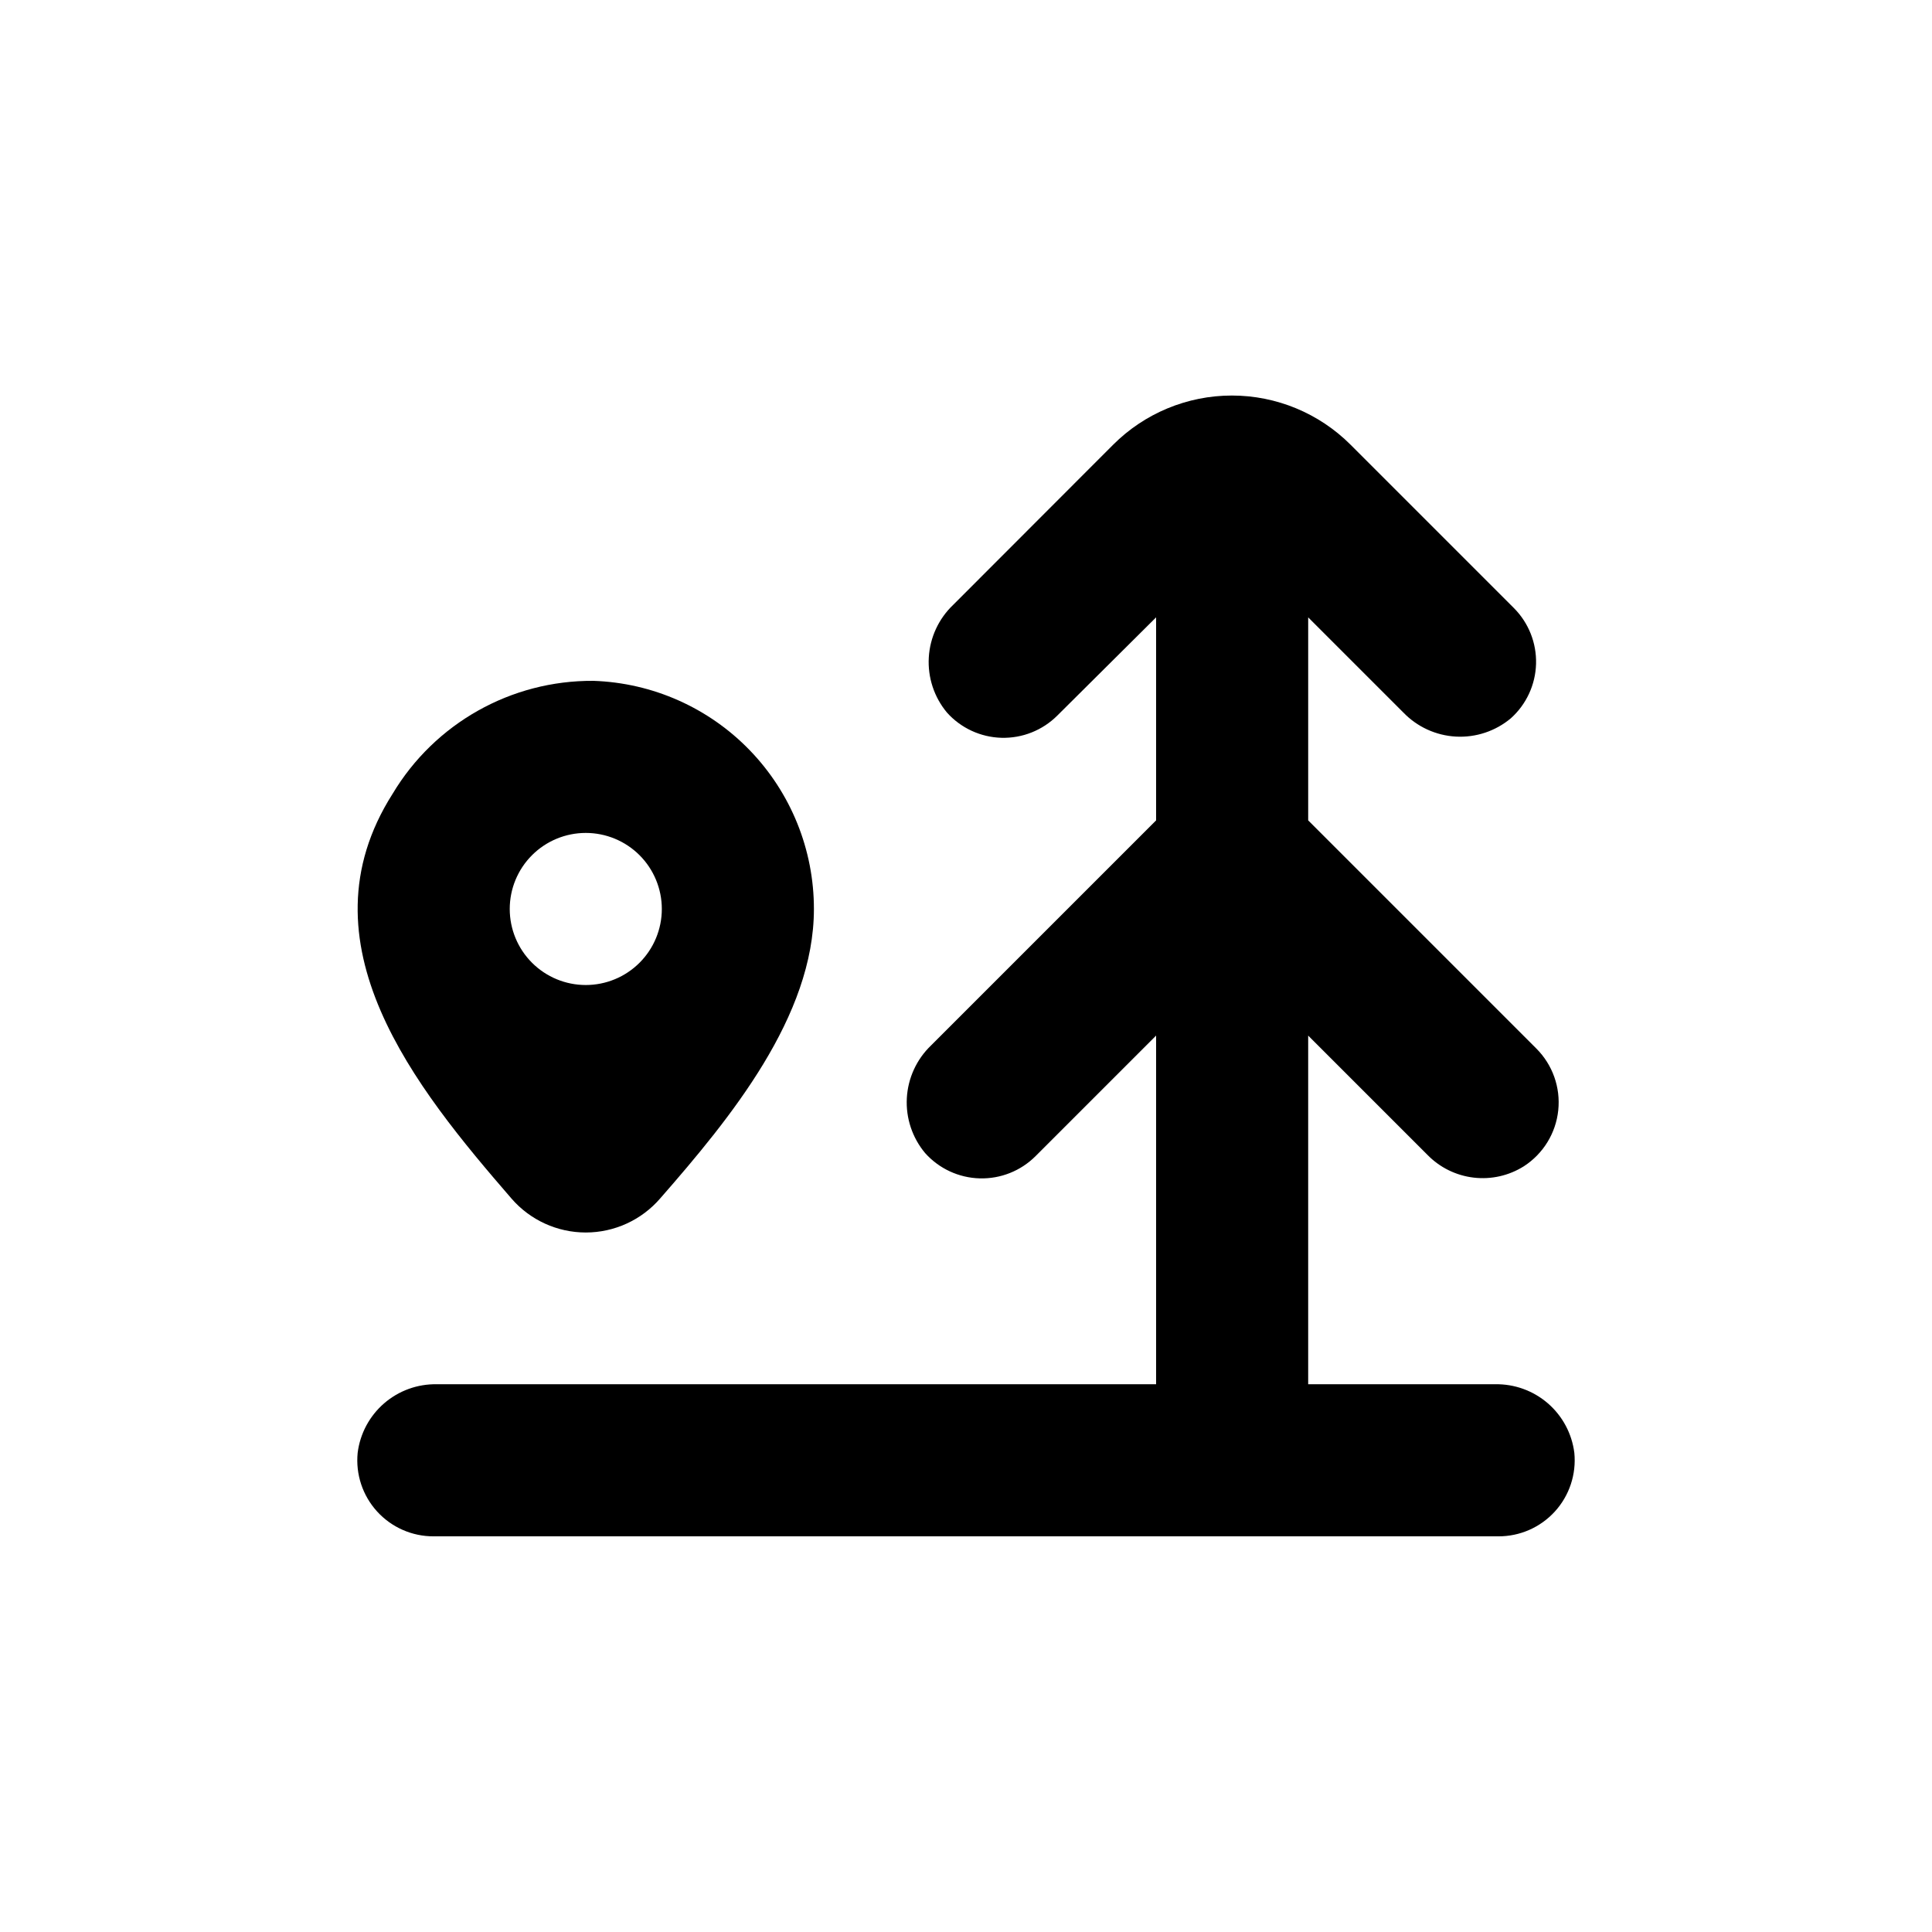
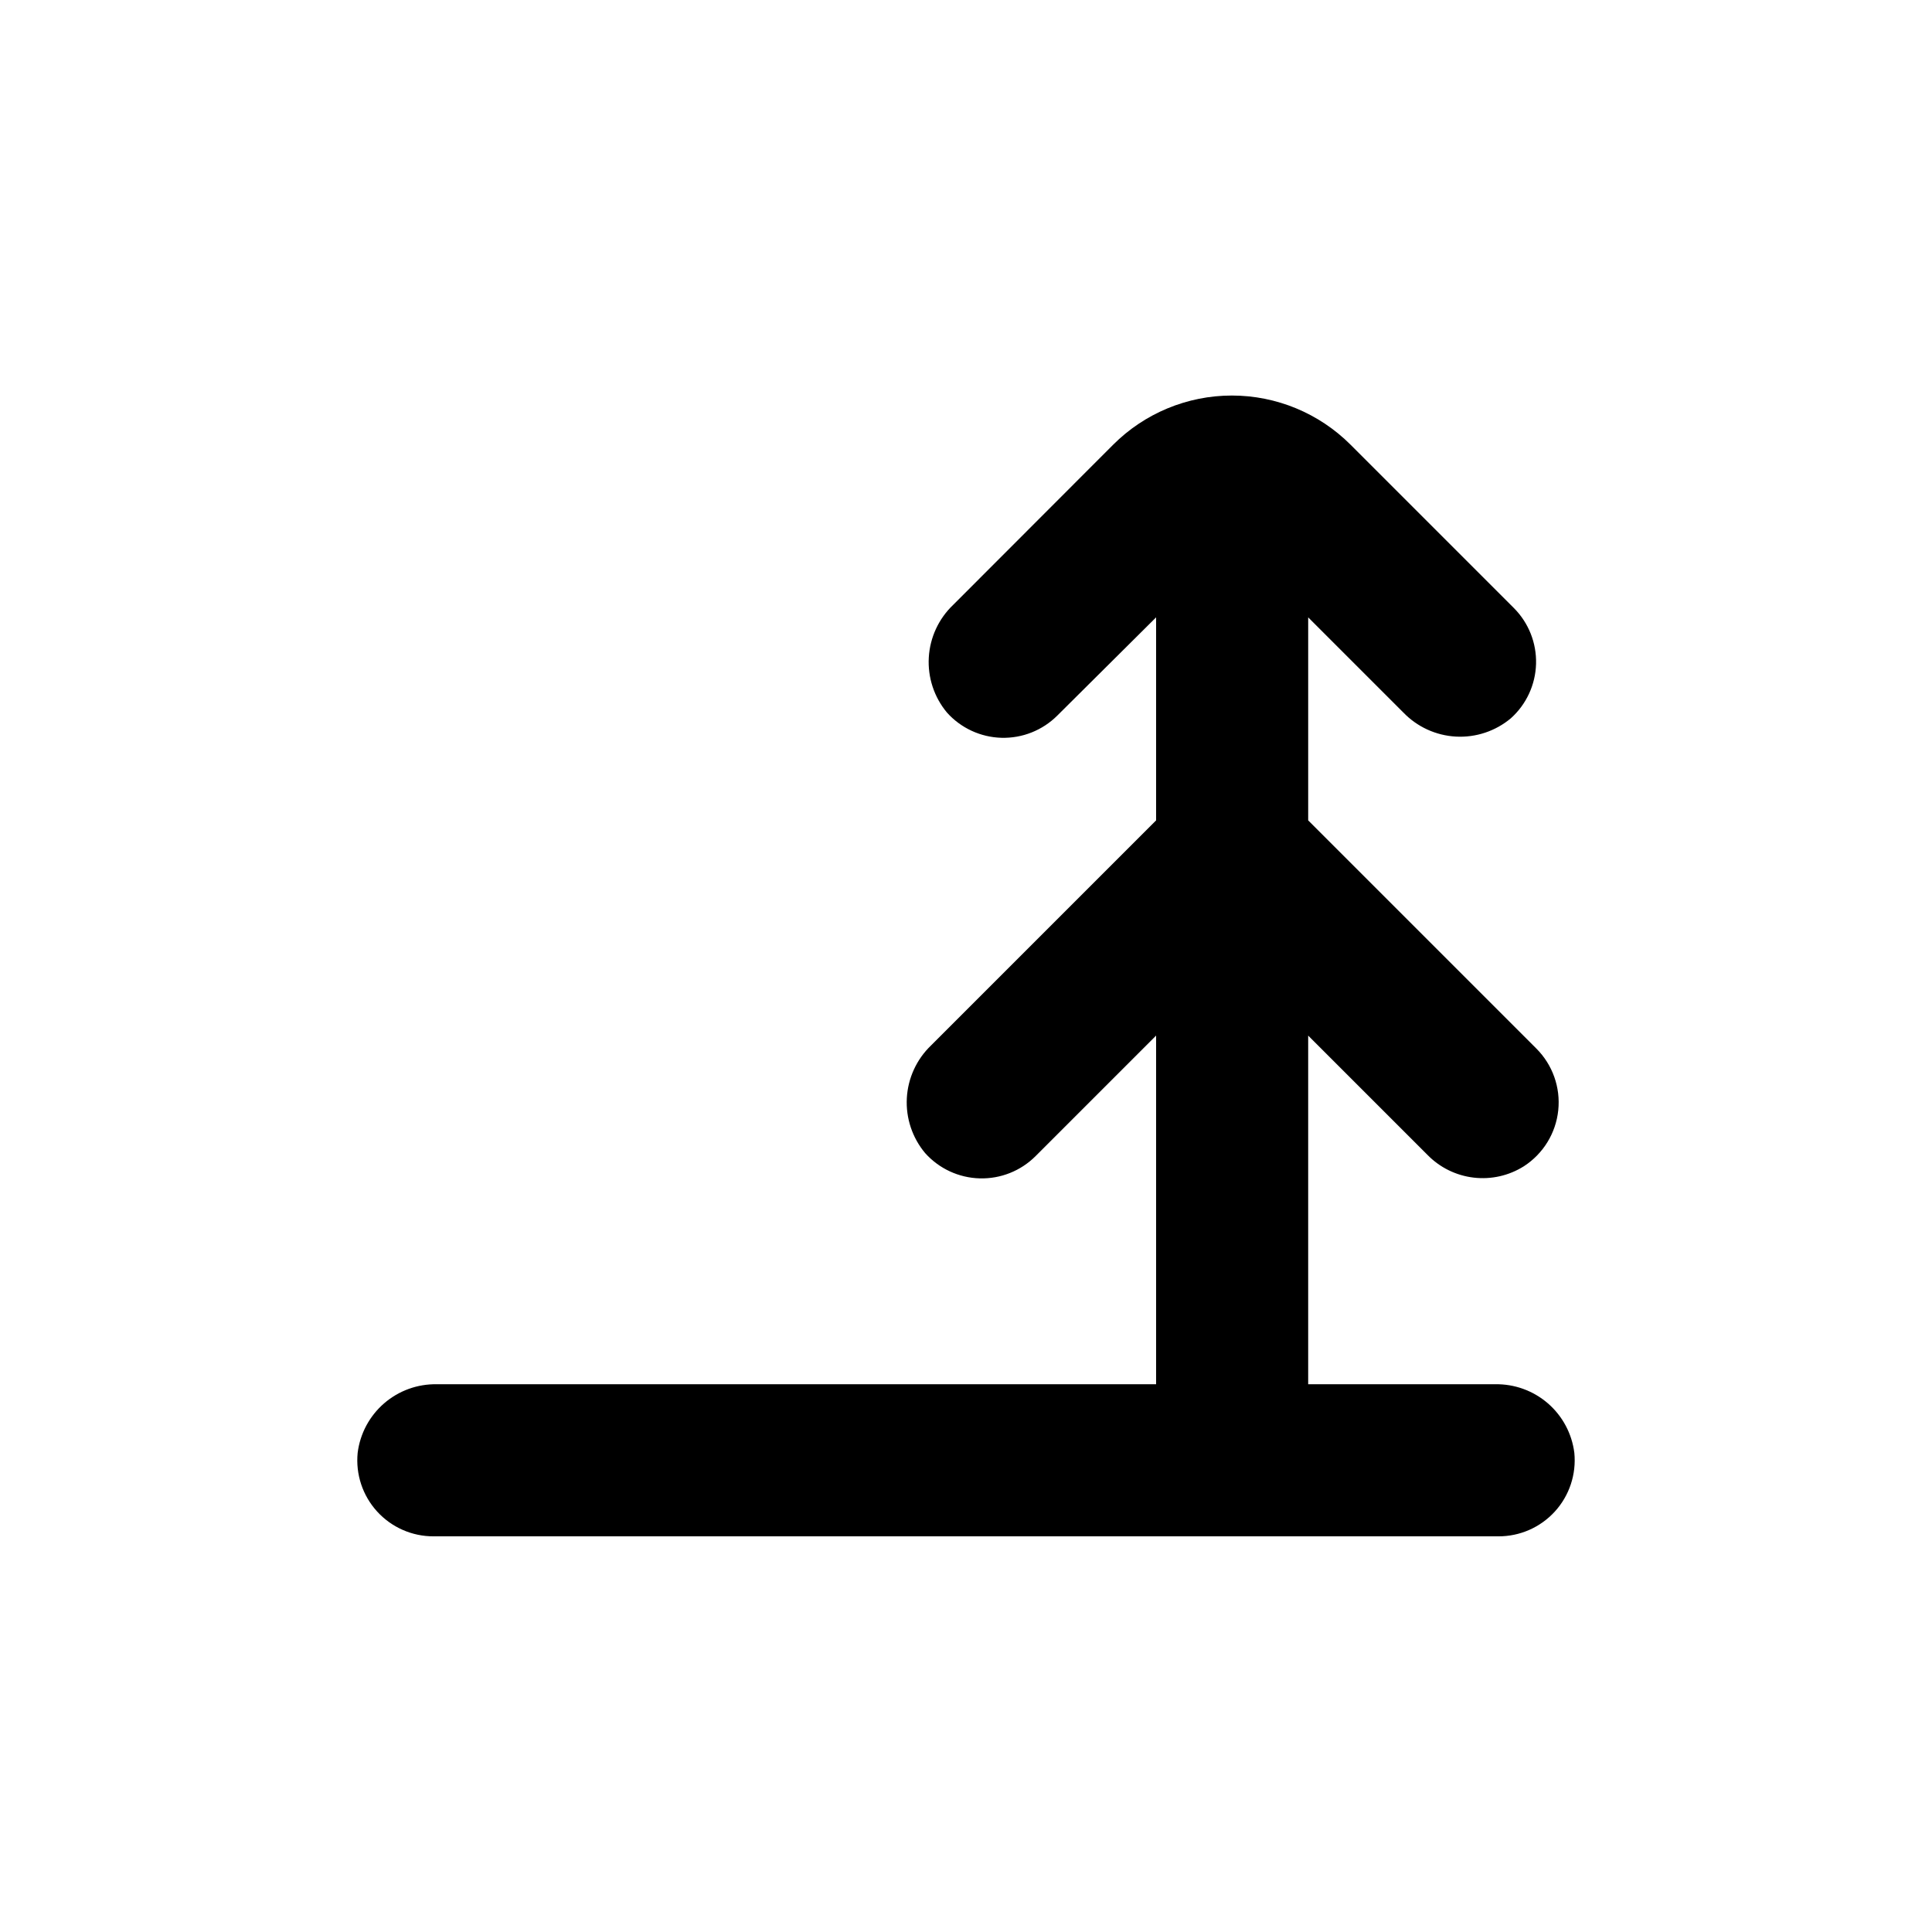
<svg xmlns="http://www.w3.org/2000/svg" fill="#000000" width="800px" height="800px" version="1.1" viewBox="144 144 512 512">
  <g>
-     <path d="m301.25 324.43c-21.781-0.145-42.016 11.238-53.199 29.926-25.191 39.598 6.246 78.09 31.488 107.26 4.945 5.719 12.137 9.008 19.699 9.008s14.75-3.289 19.699-9.008c18.641-21.309 40.758-48.266 40.758-76.73 0.008-15.691-6.086-30.77-16.992-42.051-10.902-11.281-25.77-17.883-41.453-18.406zm-2.012 80.609c-5.348 0-10.473-2.121-14.25-5.902-3.781-3.777-5.902-8.902-5.902-14.25 0-5.344 2.121-10.469 5.902-14.25 3.777-3.777 8.902-5.902 14.25-5.902 5.344 0 10.469 2.125 14.25 5.902 3.777 3.781 5.902 8.906 5.902 14.25 0 5.348-2.125 10.473-5.902 14.25-3.781 3.781-8.906 5.902-14.25 5.902z" />
    <path d="m259.79 510.84c-5.133-0.102-10.117 1.703-13.996 5.059-3.883 3.359-6.379 8.039-7.012 13.129-0.559 5.676 1.316 11.324 5.16 15.539 3.84 4.215 9.289 6.606 14.992 6.578h282.13c5.703 0.027 11.148-2.363 14.992-6.578 3.84-4.215 5.715-9.863 5.16-15.539-0.637-5.09-3.133-9.77-7.012-13.129-3.883-3.356-8.867-5.16-14-5.059h-49.523v-92.398l31.59 31.59c3.273 3.363 7.602 5.5 12.262 6.047 4.66 0.551 9.367-0.516 13.332-3.023 5.109-3.312 8.453-8.754 9.086-14.812 0.637-6.055-1.5-12.074-5.812-16.375l-60.457-60.457v-53.805l25.191 25.191v-0.004c3.668 3.828 8.656 6.121 13.949 6.41 5.293 0.289 10.5-1.441 14.566-4.848 4.113-3.691 6.527-8.91 6.68-14.438 0.152-5.523-1.973-10.867-5.875-14.781l-43.277-43.277c-8.344-8.348-19.66-13.039-31.461-13.039s-23.121 4.691-31.465 13.039l-42.371 42.418c-3.856 3.66-6.172 8.648-6.481 13.957-0.309 5.305 1.414 10.531 4.82 14.609 3.691 4.113 8.914 6.527 14.438 6.68 5.523 0.152 10.867-1.973 14.781-5.871l26.199-26.047v53.805l-59.652 59.652c-3.824 3.668-6.117 8.656-6.406 13.949-0.289 5.293 1.441 10.5 4.848 14.566 3.691 4.129 8.922 6.551 14.461 6.703 5.539 0.152 10.895-1.98 14.809-5.898l31.941-31.941v92.398z" />
  </g>
</svg>